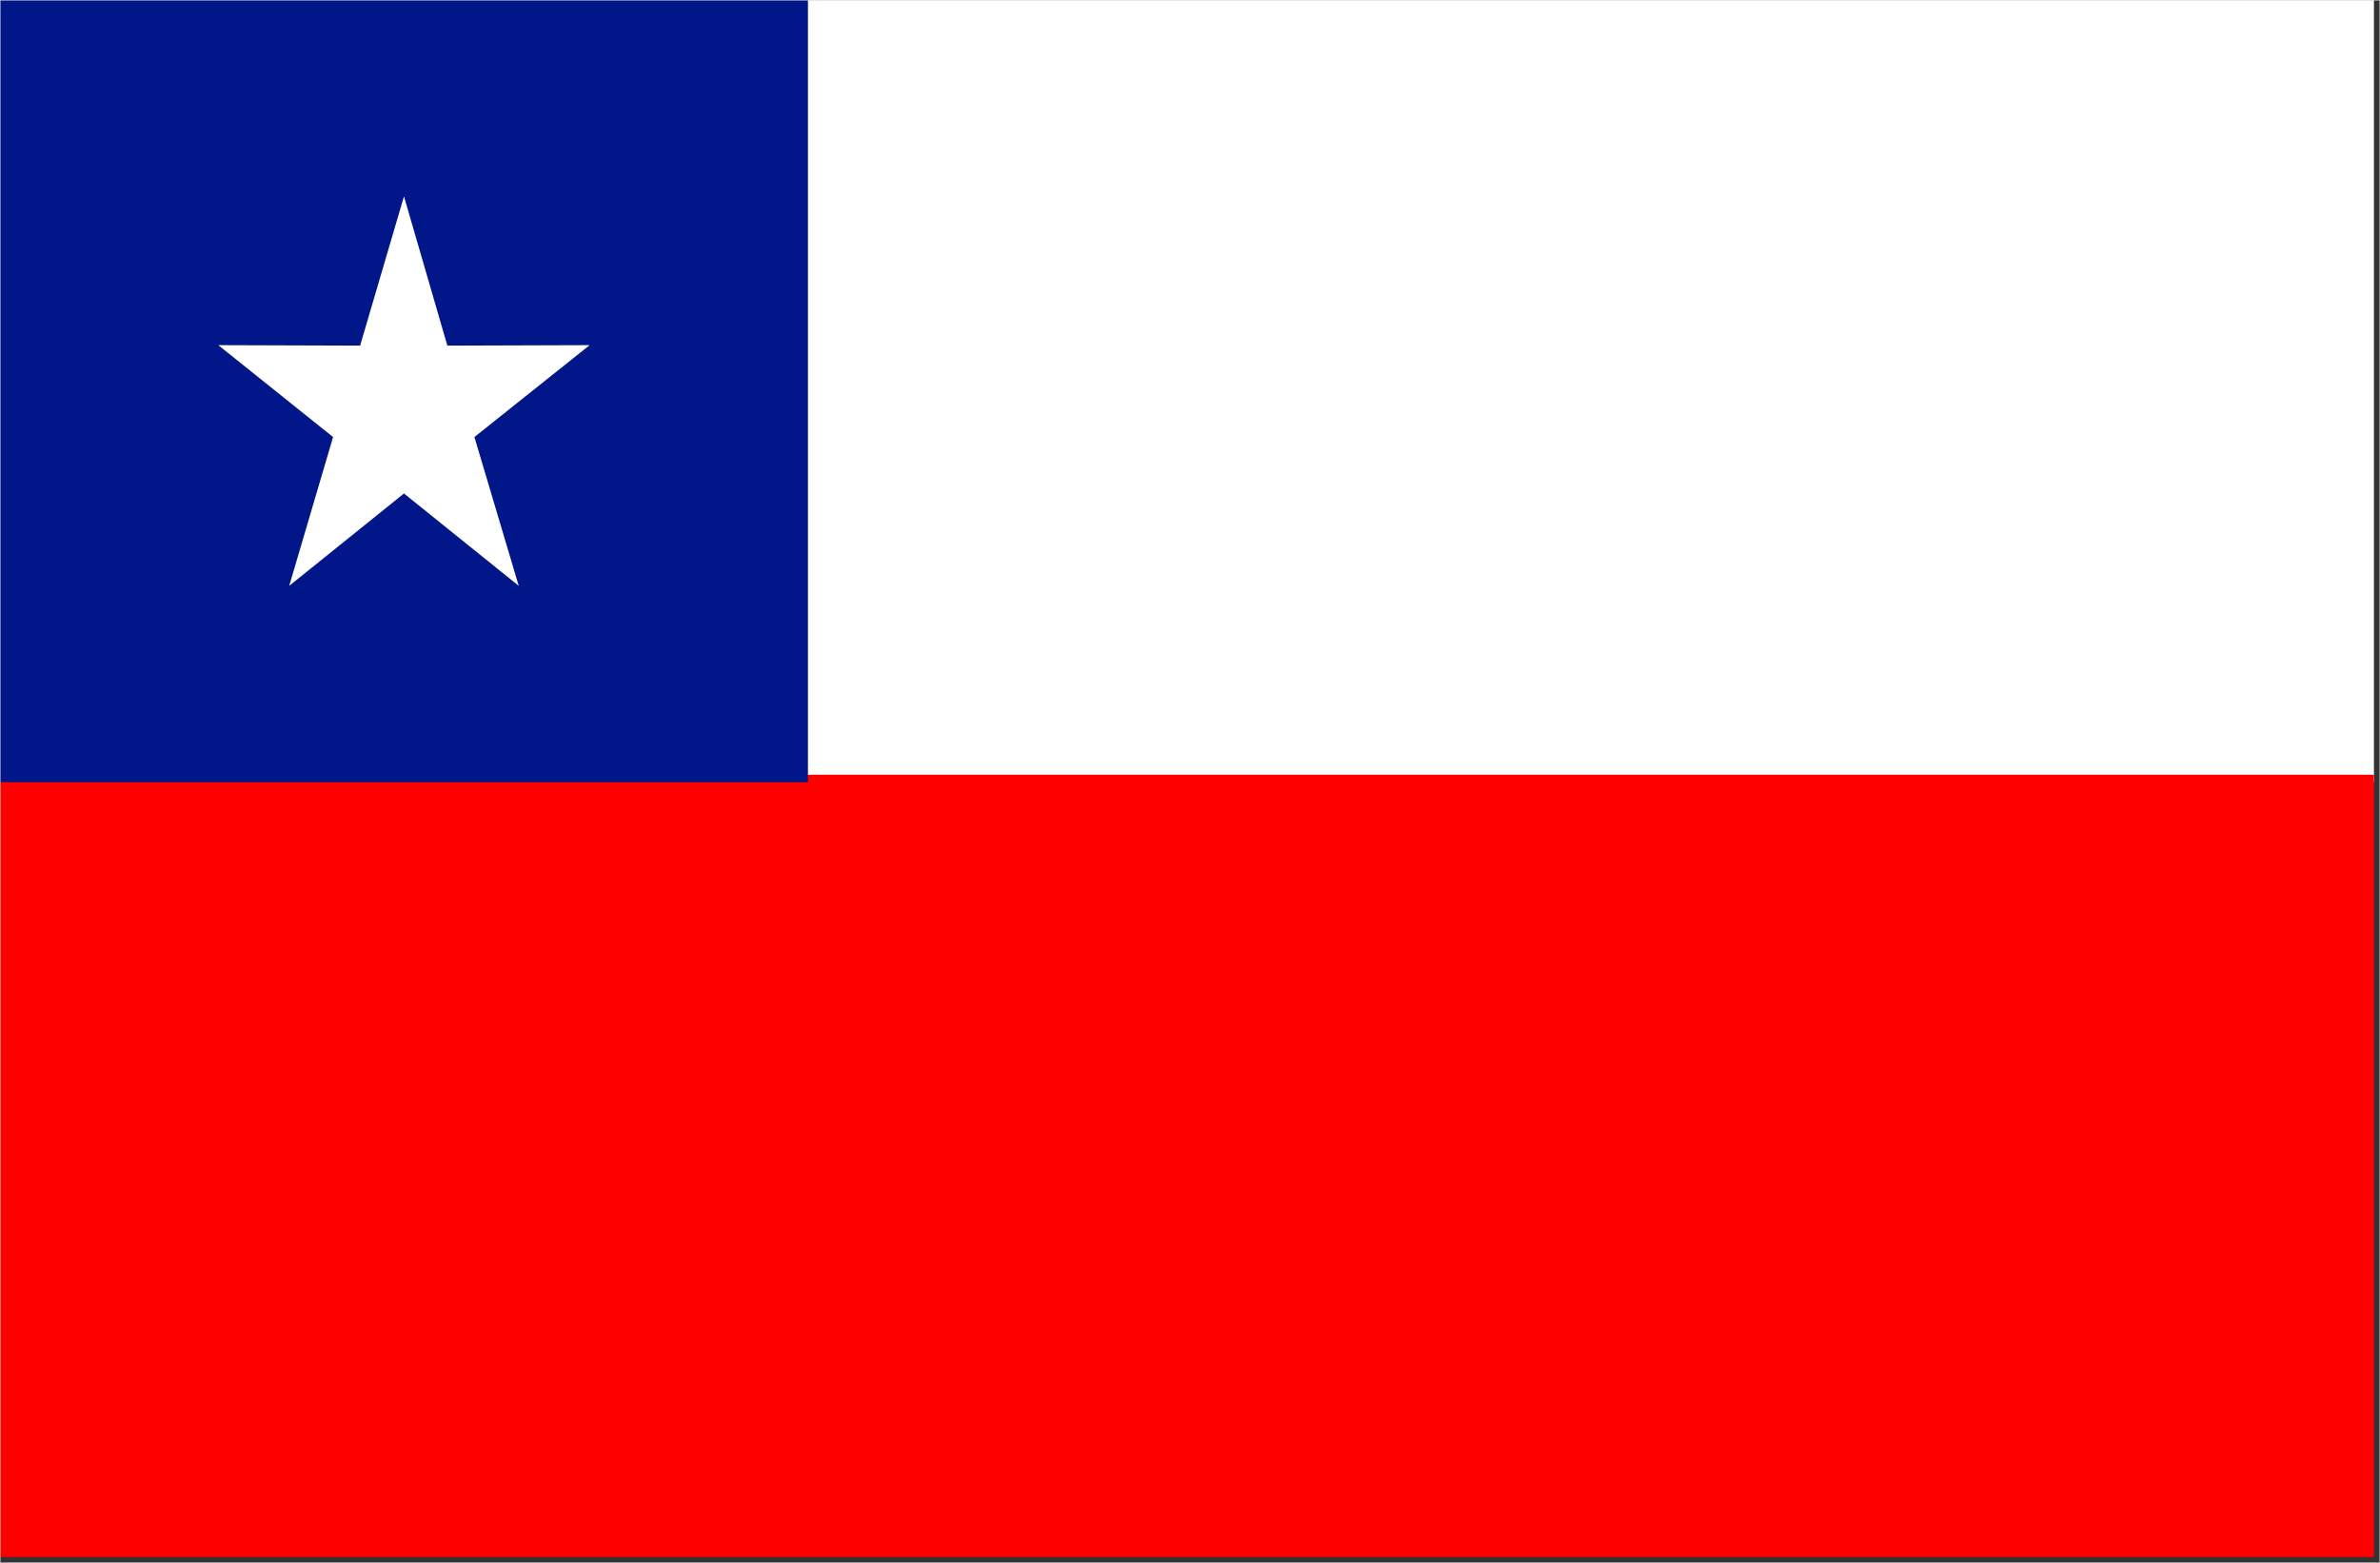
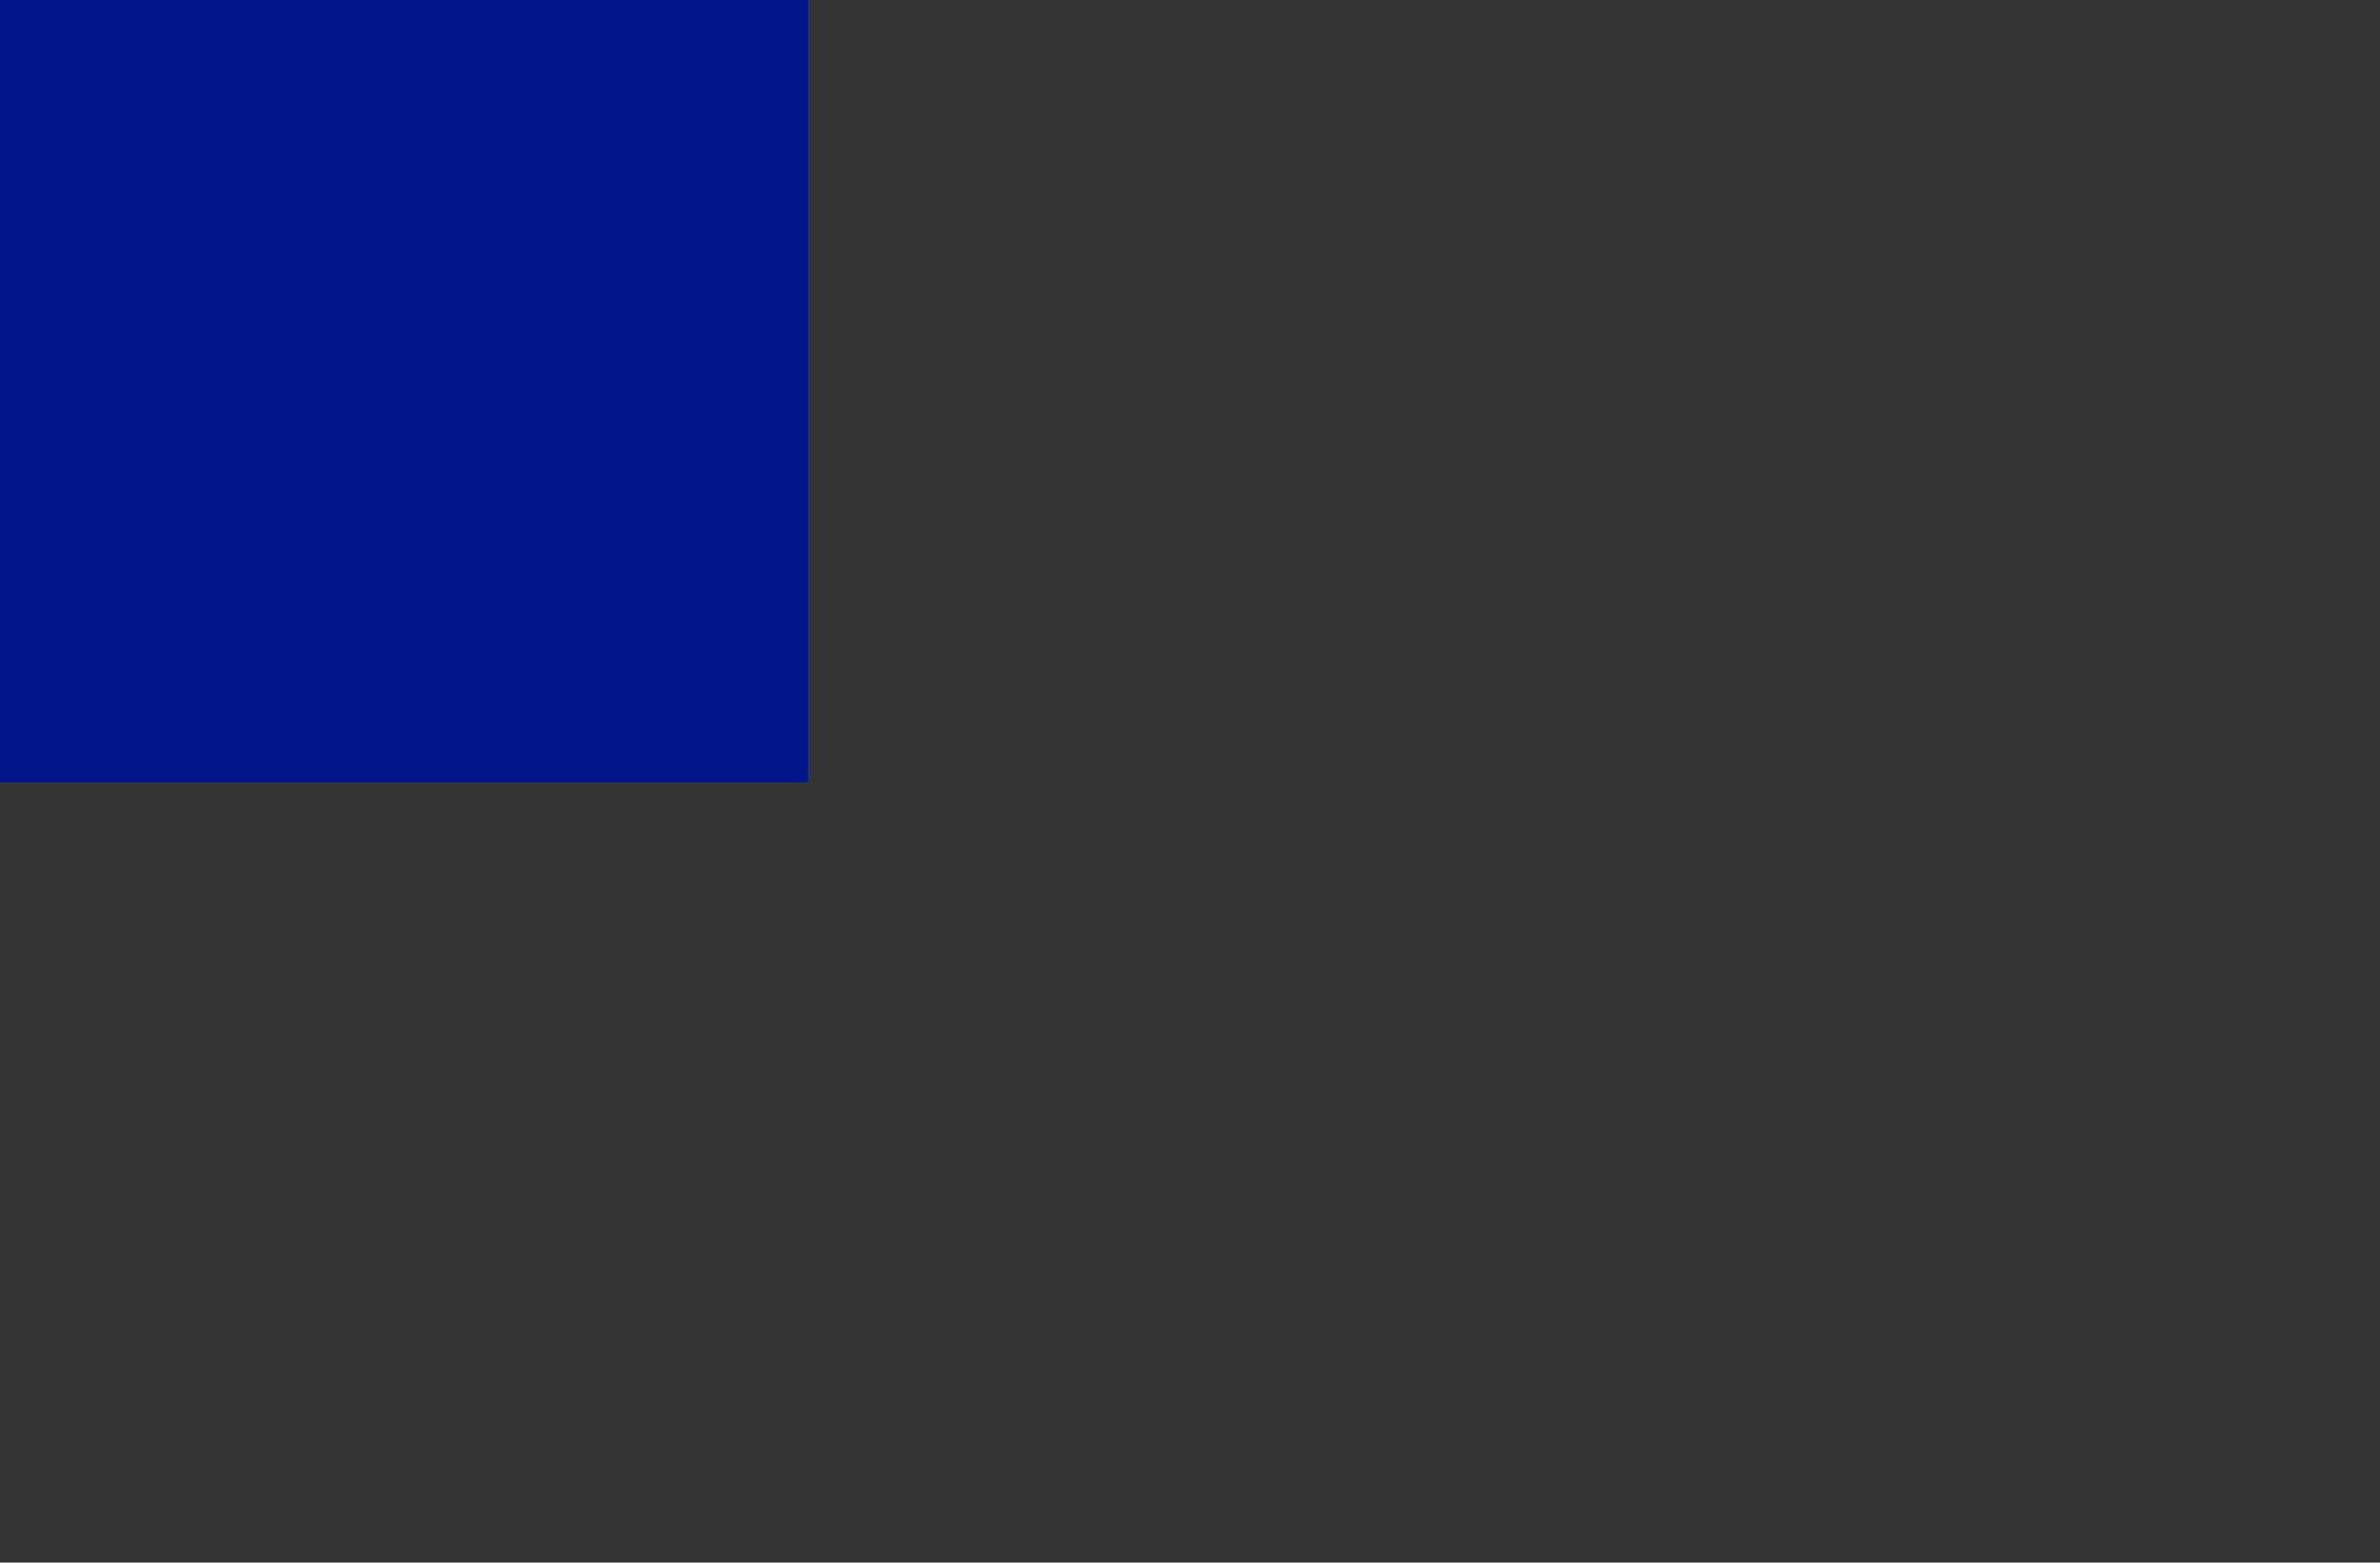
<svg xmlns="http://www.w3.org/2000/svg" version="1.1" id="Layer_1" x="0px" y="0px" viewBox="0 0 510.2 335" style="enable-background:new 0 0 510.2 335;" xml:space="preserve">
  <rect x="0" y="0" width="510.2" height="335" fill="#333333" stroke="none" />
  <style type="text/css">
	.st0{fill-rule:evenodd;clip-rule:evenodd;fill:#FFFFFF;}
	.st1{fill-rule:evenodd;clip-rule:evenodd;fill:#FF0000;}
	.st2{fill-rule:evenodd;clip-rule:evenodd;fill:#001689;}
	.st3{fill-rule:evenodd;clip-rule:evenodd;fill:none;stroke:#D1D3D4;stroke-width:0.216;stroke-miterlimit:2.613;}
</style>
  <g>
    <g>
-       <rect class="st0" width="508.9" height="167.7" />
-       <rect y="166.1" class="st1" width="508.9" height="167.7" />
      <rect class="st2" width="173.2" height="167.7" />
-       <polygon class="st0" points="86.6,42.1 95.9,74.1 126.4,74 101.7,93.7 111.2,125.6 86.6,105.8 62,125.6 71.4,93.7 46.8,74     77.2,74.1   " />
    </g>
-     <rect class="st3" width="510.2" height="335.9" />
  </g>
</svg>